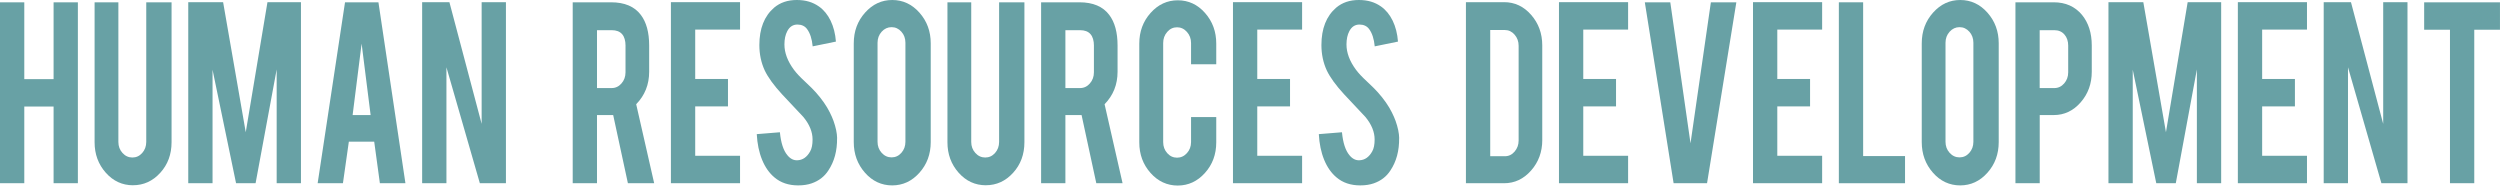
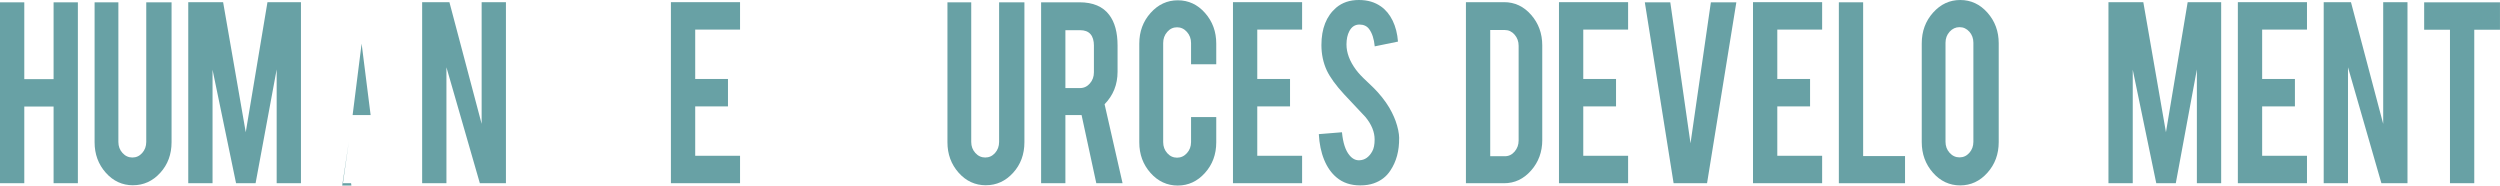
<svg xmlns="http://www.w3.org/2000/svg" id="_レイヤー_2" data-name="レイヤー 2" width="934.51" height="69.36" viewBox="0 0 934.51 69.36">
  <defs>
    <style>
      .cls-1 {
        fill: #68a1a5;
      }
    </style>
  </defs>
  <g id="Works">
    <g>
      <path class="cls-1" d="M9.08,39.83v28.66H0V.86h9.08v28.71h10.95V.86h9.08v67.63h-9.08v-28.66h-10.95Z" />
      <path class="cls-1" d="M49.72,69.25c-4,0-7.4-1.56-10.18-4.69s-4.18-6.93-4.18-11.39V.86h8.89v52.19c0,1.62.51,3,1.54,4.13,1.02,1.13,2.26,1.7,3.7,1.7s2.67-.57,3.67-1.7,1.51-2.51,1.51-4.13V.86h9.46v52.3c0,4.53-1.41,8.35-4.23,11.44-2.82,3.1-6.21,4.64-10.18,4.64Z" />
      <path class="cls-1" d="M79.45,68.49h-9.08V.81h13.03l8.46,48.62L99.98.81h12.52v67.68h-9.08V25.96l-7.88,42.53h-7.3l-8.79-42.42v42.42Z" />
-       <path class="cls-1" d="M130.4,52.95l-2.21,15.54h-9.45L128.97.86h12.49l10.09,67.63h-9.55l-2.12-15.54h-9.48ZM135.17,16.35l-3.36,26.66h6.73l-3.36-26.66Z" />
+       <path class="cls-1" d="M130.4,52.95l-2.21,15.54h-9.45h12.49l10.09,67.63h-9.55l-2.12-15.54h-9.48ZM135.17,16.35l-3.36,26.66h6.73l-3.36-26.66Z" />
      <path class="cls-1" d="M167.99.81l12.05,45.49V.81h9.08v67.68h-9.75l-12.49-43.34v43.34h-9.08V.81h10.19Z" />
-       <path class="cls-1" d="M228.4.86c5.06,0,8.77,1.56,11.14,4.7,2.08,2.73,3.12,6.55,3.12,11.44v9.82c0,4.79-1.62,8.83-4.85,12.14l6.72,29.52h-9.82l-5.5-25.48h-6.05v25.48h-9.08V.86h14.31ZM233.83,17.16c0-3.92-1.73-5.88-5.19-5.88h-5.48v21.64h5.48c1.44,0,2.67-.58,3.67-1.73,1.01-1.15,1.51-2.54,1.51-4.16v-9.88Z" />
      <path class="cls-1" d="M250.79,68.49V.81h25.84v10.25h-16.76v18.46h12.25v10.25h-12.25v18.46h16.76v10.25h-25.84Z" />
-       <path class="cls-1" d="M312.9,51.65c.06,4.71-1.03,8.74-3.27,12.09-1.47,2.27-3.55,3.87-6.24,4.8-1.44.5-3.12.76-5.04.76-3.55,0-6.5-.99-8.84-2.97-1.95-1.62-3.5-3.82-4.64-6.61-1.14-2.79-1.8-5.98-1.99-9.58l8.65-.7c.38,3.94,1.31,6.8,2.79,8.57,1.09,1.34,2.34,1.97,3.75,1.9,1.98-.07,3.57-1.17,4.76-3.3.61-1.04.91-2.54.91-4.48,0-2.81-1.14-5.6-3.41-8.37-1.79-1.91-4.48-4.77-8.07-8.59-3.01-3.28-5.14-6.21-6.39-8.81-1.35-2.92-2.02-6.09-2.02-9.51,0-6.16,1.84-10.82,5.52-13.99,2.27-1.91,5.09-2.86,8.45-2.86s6,.81,8.31,2.43c1.79,1.26,3.24,3.02,4.35,5.29,1.1,2.27,1.77,4.88,1.99,7.83l-8.69,1.78c-.26-2.77-.96-4.93-2.11-6.48-.83-1.11-2.03-1.67-3.6-1.67-1.67,0-2.93.83-3.79,2.48-.71,1.33-1.06,2.99-1.06,4.97,0,3.1,1.18,6.24,3.55,9.45.9,1.22,2.24,2.66,4.04,4.32,2.11,1.98,3.51,3.36,4.18,4.16,2.24,2.52,3.97,5,5.19,7.45.58,1.15,1.04,2.21,1.39,3.18.86,2.41,1.31,4.57,1.35,6.48Z" />
-       <path class="cls-1" d="M333.5,0c4,0,7.41,1.58,10.21,4.75,2.8,3.17,4.2,6.98,4.2,11.44v36.92c0,4.5-1.41,8.32-4.23,11.47-2.82,3.15-6.21,4.72-10.18,4.72s-7.4-1.58-10.18-4.75c-2.79-3.17-4.18-6.98-4.18-11.44V16.19c0-4.5,1.41-8.32,4.23-11.47,2.82-3.15,6.2-4.72,10.14-4.72ZM338.45,15.98c0-1.62-.5-3-1.51-4.13s-2.23-1.7-3.67-1.7-2.67.57-3.7,1.7c-1.02,1.13-1.54,2.51-1.54,4.13v37.02c0,1.62.51,3,1.54,4.13,1.02,1.13,2.26,1.7,3.7,1.7s2.67-.57,3.67-1.7,1.51-2.51,1.51-4.13V15.98Z" />
      <path class="cls-1" d="M368.52,69.25c-4,0-7.4-1.56-10.18-4.69s-4.18-6.93-4.18-11.39V.86h8.89v52.19c0,1.62.51,3,1.54,4.13,1.02,1.13,2.26,1.7,3.7,1.7s2.67-.57,3.67-1.7,1.51-2.51,1.51-4.13V.86h9.46v52.3c0,4.53-1.41,8.35-4.23,11.44-2.82,3.1-6.21,4.64-10.18,4.64Z" />
      <path class="cls-1" d="M403.49.86c5.06,0,8.77,1.56,11.14,4.7,2.08,2.73,3.12,6.55,3.12,11.44v9.82c0,4.79-1.62,8.83-4.85,12.14l6.72,29.52h-9.82l-5.5-25.48h-6.05v25.48h-9.08V.86h14.31ZM408.92,17.16c0-3.92-1.73-5.88-5.19-5.88h-5.48v21.64h5.48c1.44,0,2.67-.58,3.67-1.73,1.01-1.15,1.51-2.54,1.51-4.16v-9.88Z" />
      <path class="cls-1" d="M440.28,69.36c-4,0-7.41-1.57-10.21-4.72-2.8-3.15-4.2-6.95-4.2-11.42V16.3c0-4.5,1.41-8.32,4.23-11.47,2.82-3.15,6.21-4.72,10.18-4.72s7.4,1.58,10.18,4.75c2.79,3.17,4.18,6.98,4.18,11.44v7.72h-9.42v-7.93c0-1.62-.51-3-1.54-4.16-1.02-1.15-2.26-1.73-3.7-1.73s-2.67.58-3.67,1.73c-1.01,1.15-1.51,2.54-1.51,4.16v37.02c0,1.62.5,3,1.51,4.13,1.01,1.13,2.23,1.7,3.67,1.7s2.67-.57,3.7-1.7c1.02-1.13,1.54-2.51,1.54-4.13v-9.34h9.42v9.44c0,4.5-1.41,8.31-4.23,11.44-2.82,3.13-6.2,4.7-10.14,4.7Z" />
      <path class="cls-1" d="M460.89,68.49V.81h25.84v10.25h-16.76v18.46h12.25v10.25h-12.25v18.46h16.76v10.25h-25.84Z" />
      <path class="cls-1" d="M523,51.65c.06,4.71-1.03,8.74-3.27,12.09-1.47,2.27-3.55,3.87-6.24,4.8-1.44.5-3.12.76-5.04.76-3.55,0-6.5-.99-8.84-2.97-1.95-1.62-3.5-3.82-4.64-6.61-1.14-2.79-1.8-5.98-1.99-9.58l8.65-.7c.38,3.94,1.31,6.8,2.79,8.57,1.09,1.34,2.34,1.97,3.75,1.9,1.98-.07,3.57-1.17,4.76-3.3.61-1.04.91-2.54.91-4.48,0-2.81-1.14-5.6-3.41-8.37-1.79-1.91-4.48-4.77-8.07-8.59-3.01-3.28-5.14-6.21-6.39-8.81-1.35-2.92-2.02-6.09-2.02-9.51,0-6.16,1.84-10.82,5.52-13.99,2.27-1.91,5.09-2.86,8.45-2.86s6,.81,8.31,2.43c1.79,1.26,3.24,3.02,4.35,5.29,1.1,2.27,1.77,4.88,1.99,7.83l-8.69,1.78c-.26-2.77-.96-4.93-2.11-6.48-.83-1.11-2.03-1.67-3.6-1.67-1.67,0-2.93.83-3.79,2.48-.71,1.33-1.06,2.99-1.06,4.97,0,3.1,1.18,6.24,3.55,9.45.9,1.22,2.24,2.66,4.04,4.32,2.11,1.98,3.51,3.36,4.18,4.16,2.24,2.52,3.97,5,5.19,7.45.58,1.15,1.04,2.21,1.39,3.18.86,2.41,1.31,4.57,1.35,6.48Z" />
      <path class="cls-1" d="M576.51,52.3c0,4.46-1.39,8.28-4.18,11.44-2.79,3.17-6.15,4.75-10.09,4.75h-14.27V.81h14.27c3.97,0,7.34,1.58,10.11,4.75,2.77,3.17,4.15,6.96,4.15,11.39v35.35ZM557.05,58.4h5.48c1.44,0,2.66-.58,3.65-1.75.99-1.17,1.49-2.54,1.49-4.13V17.11c0-1.62-.5-3-1.51-4.16-1.01-1.15-2.22-1.73-3.63-1.73h-5.48v47.17Z" />
      <path class="cls-1" d="M582.75,68.49V.81h25.84v10.25h-16.76v18.46h12.25v10.25h-12.25v18.46h16.76v10.25h-25.84Z" />
      <path class="cls-1" d="M625.6,68.49L614.84.86h9.52l7.56,52.71,7.61-52.71h9.52l-10.95,67.63h-12.49Z" />
      <path class="cls-1" d="M655.28,68.49V.81h25.84v10.25h-16.76v18.46h12.25v10.25h-12.25v18.46h16.76v10.25h-25.84Z" />
      <path class="cls-1" d="M712.11,68.49h-24.74V.86h9.08v57.48h15.66v10.15Z" />
      <path class="cls-1" d="M732.72,0c4,0,7.41,1.58,10.21,4.75,2.8,3.17,4.2,6.98,4.2,11.44v36.92c0,4.5-1.41,8.32-4.23,11.47-2.82,3.15-6.21,4.72-10.18,4.72s-7.4-1.58-10.18-4.75c-2.79-3.17-4.18-6.98-4.18-11.44V16.19c0-4.5,1.41-8.32,4.23-11.47,2.82-3.15,6.2-4.72,10.14-4.72ZM737.66,15.98c0-1.62-.5-3-1.51-4.13s-2.23-1.7-3.67-1.7-2.67.57-3.7,1.7c-1.02,1.13-1.54,2.51-1.54,4.13v37.02c0,1.62.51,3,1.54,4.13,1.02,1.13,2.26,1.7,3.7,1.7s2.67-.57,3.67-1.7,1.51-2.51,1.51-4.13V15.98Z" />
-       <path class="cls-1" d="M767.69.86c4.42,0,7.94,1.56,10.57,4.7,2.43,2.99,3.65,6.8,3.65,11.44v9.82c0,4.46-1.39,8.28-4.15,11.44-2.77,3.17-6.12,4.75-10.06,4.75h-5.24v25.48h-9.08V.86h14.31ZM773.11,17.16c0-1.76-.47-3.18-1.42-4.26-.94-1.08-2.2-1.62-3.77-1.62h-5.48v21.64h5.48c1.44,0,2.67-.58,3.67-1.73,1.01-1.15,1.51-2.54,1.51-4.16v-9.88Z" />
      <path class="cls-1" d="M797.23,68.49h-9.08V.81h13.03l8.46,48.62,8.12-48.62h12.52v67.68h-9.08V25.96l-7.88,42.53h-7.3l-8.79-42.42v42.42Z" />
      <path class="cls-1" d="M836.52,68.49V.81h25.84v10.25h-16.76v18.46h12.25v10.25h-12.25v18.46h16.76v10.25h-25.84Z" />
      <path class="cls-1" d="M878.8.81l12.05,45.49V.81h9.08v67.68h-9.75l-12.49-43.34v43.34h-9.08V.81h10.19Z" />
      <path class="cls-1" d="M915.82,11.12h-9.66V.86h28.34v10.25h-9.61v57.37h-9.08V11.12Z" />
    </g>
  </g>
</svg>